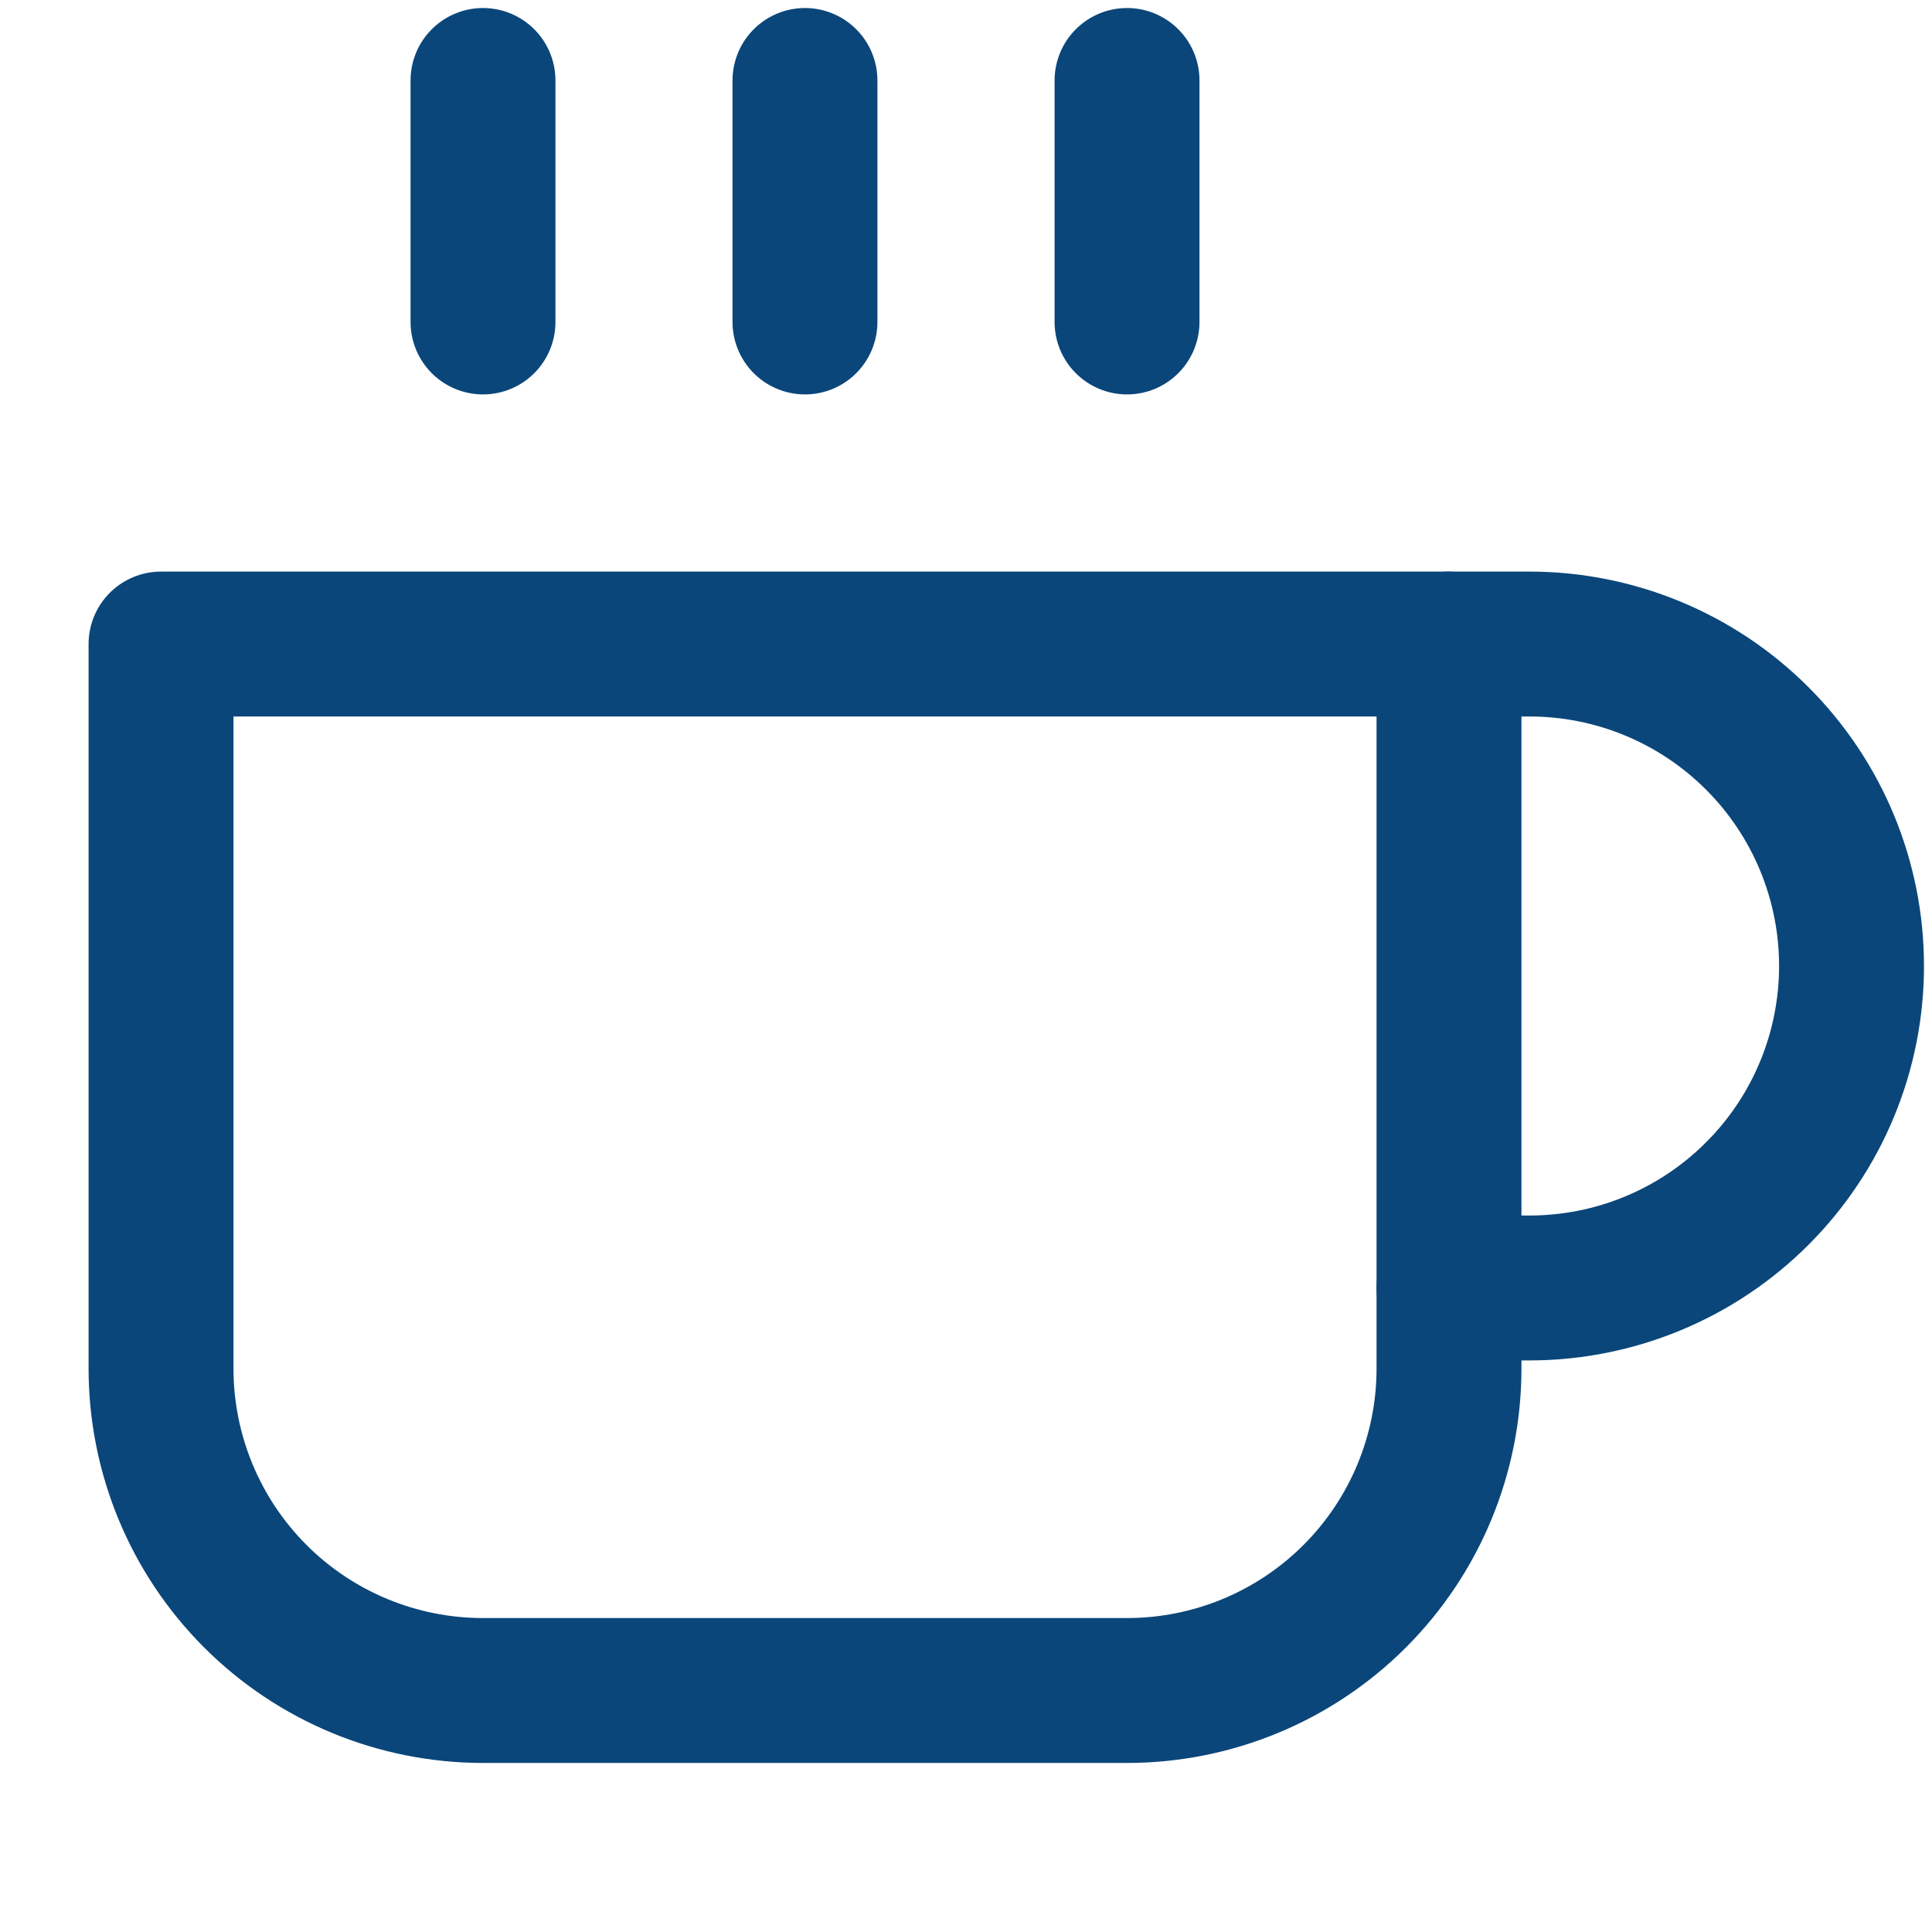
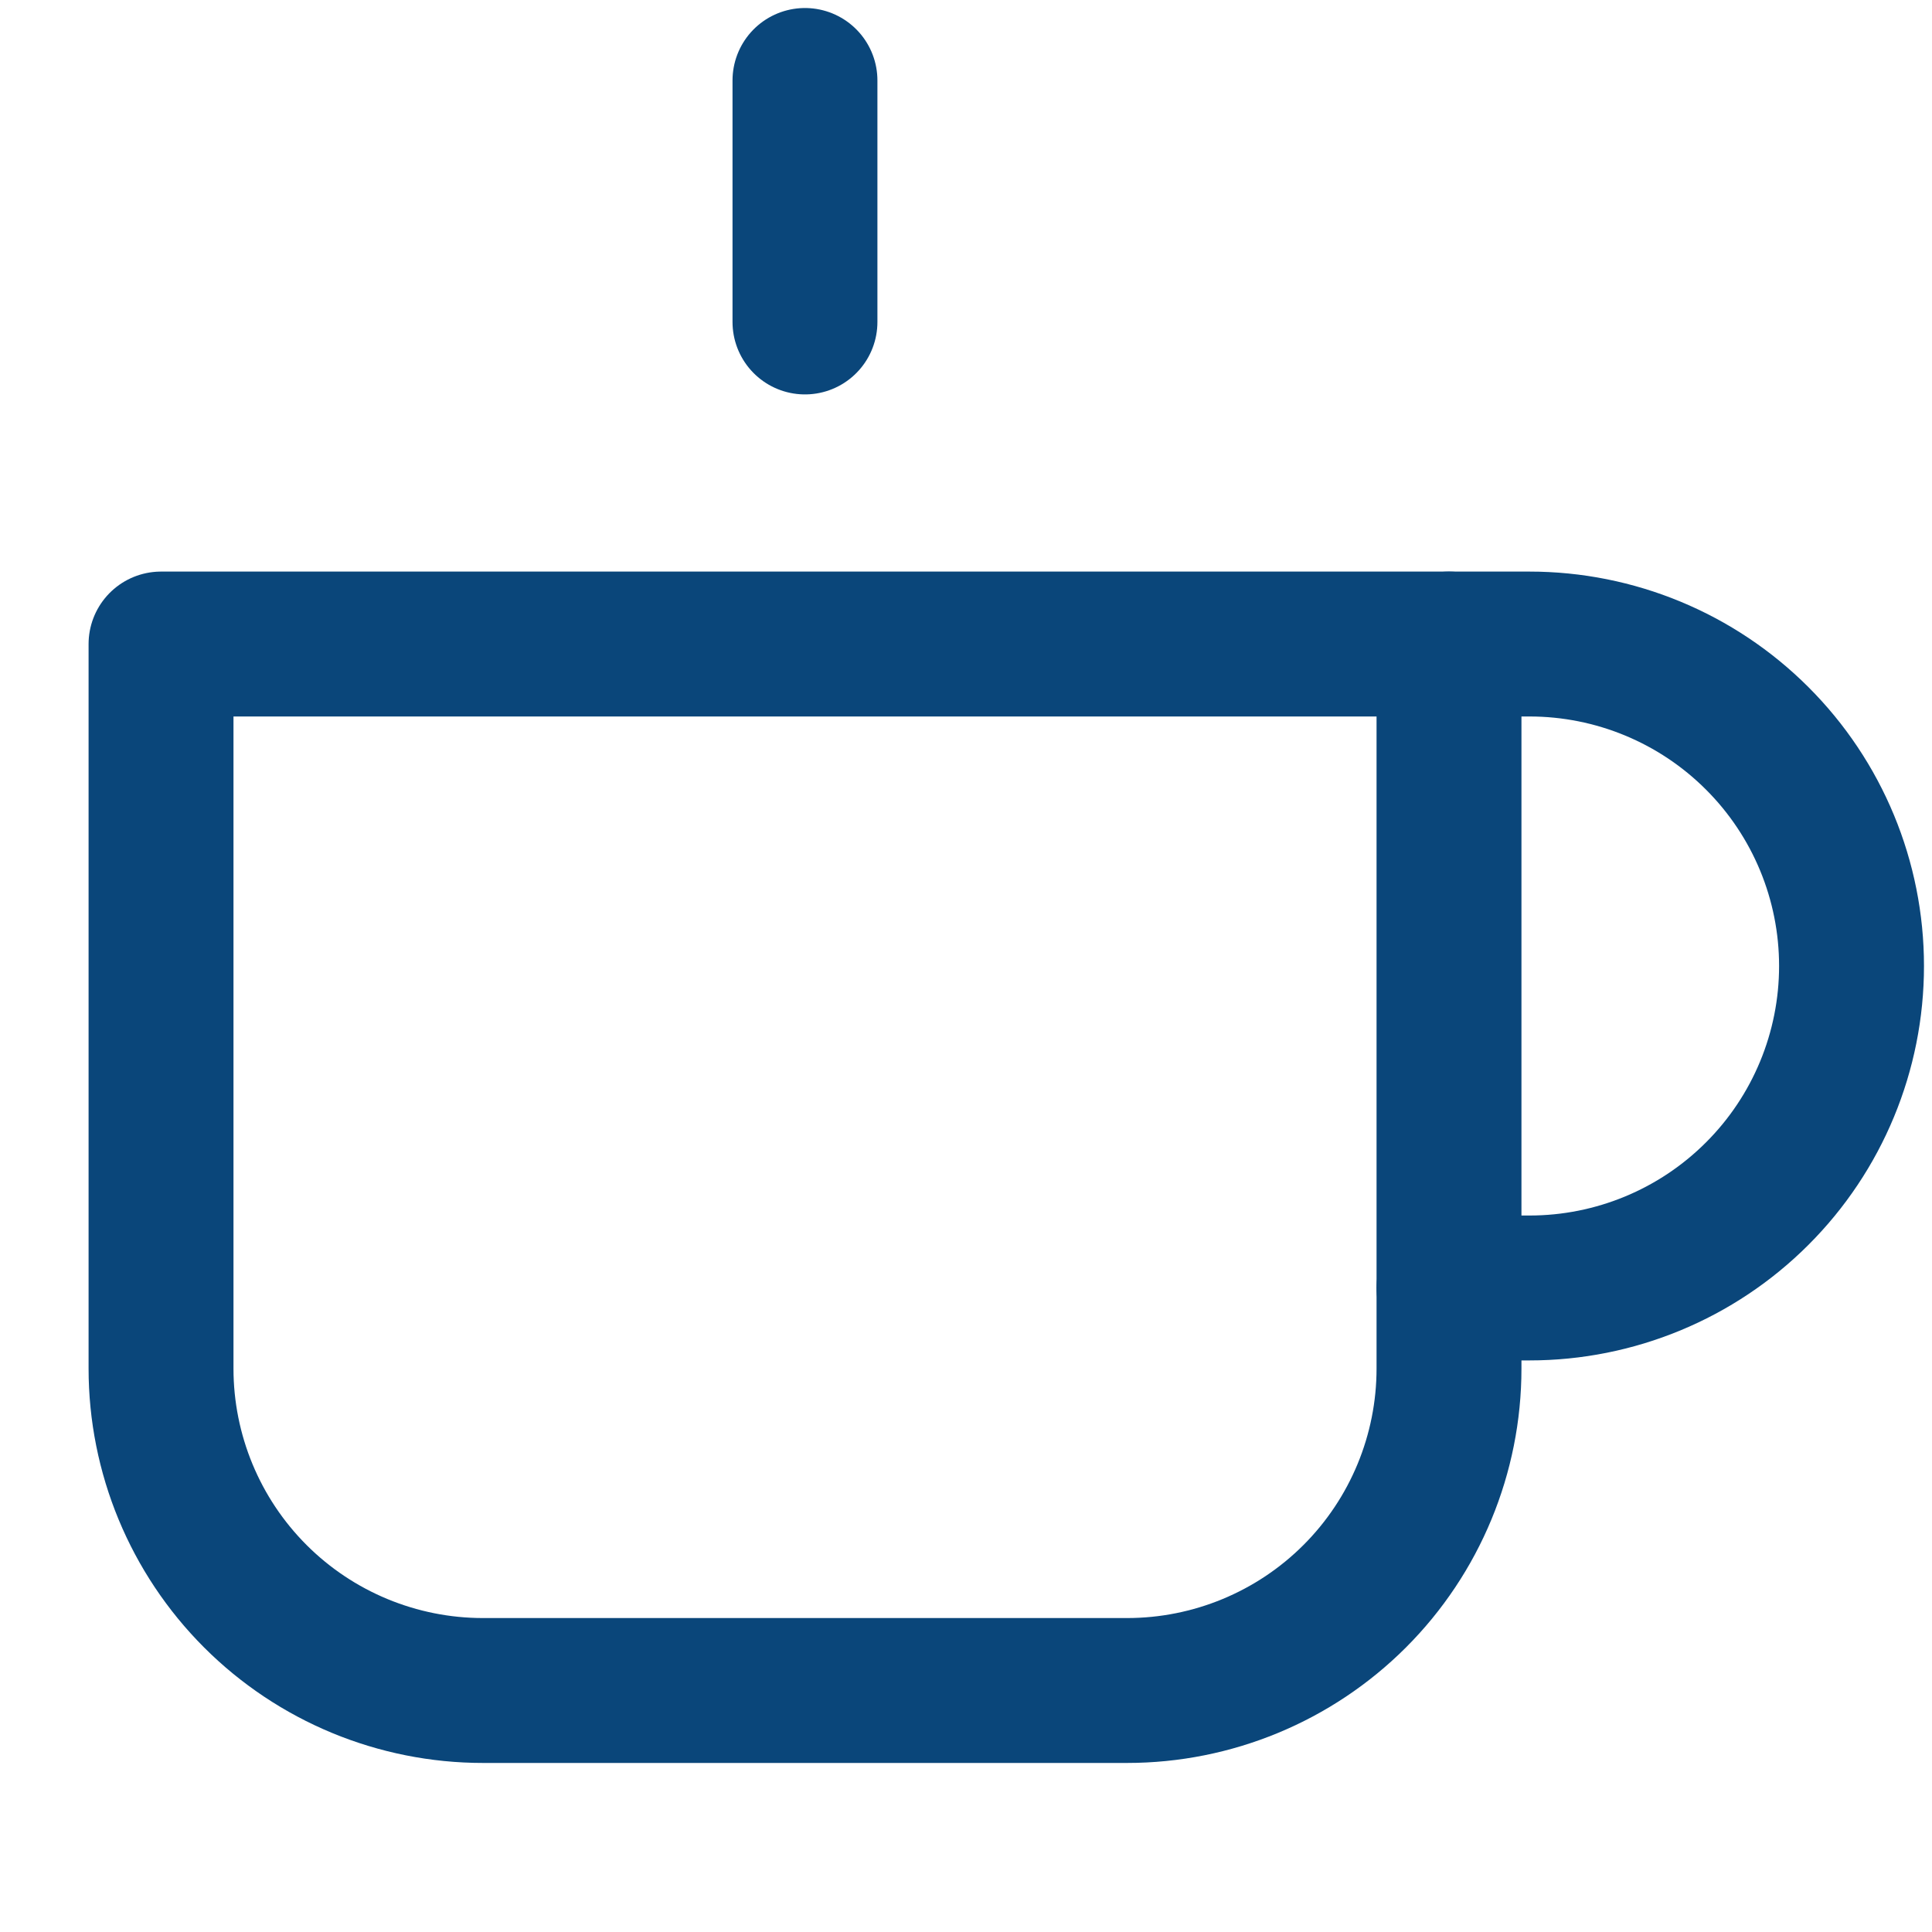
<svg xmlns="http://www.w3.org/2000/svg" width="20" height="20" viewBox="0 0 20 20" fill="none">
  <path d="M15 6.667H15.833C16.717 6.667 17.565 7.018 18.19 7.643C18.816 8.268 19.167 9.116 19.167 10C19.167 10.884 18.816 11.732 18.19 12.357C17.565 12.982 16.717 13.333 15.833 13.333H15" stroke="#0A467A" stroke-width="1.5" stroke-linecap="round" stroke-linejoin="round" />
  <path d="M1.667 6.667H15V14.167C15 15.051 14.649 15.899 14.024 16.524C13.399 17.149 12.551 17.5 11.667 17.5H5C4.116 17.5 3.268 17.149 2.643 16.524C2.018 15.899 1.667 15.051 1.667 14.167V6.667Z" stroke="#0A467A" stroke-width="1.5" stroke-linecap="round" stroke-linejoin="round" />
-   <path d="M5 0.833V3.333" stroke="#0A467A" stroke-width="1.5" stroke-linecap="round" stroke-linejoin="round" />
  <path d="M8.333 0.833V3.333" stroke="#0A467A" stroke-width="1.5" stroke-linecap="round" stroke-linejoin="round" />
-   <path d="M11.667 0.833V3.333" stroke="#0A467A" stroke-width="1.5" stroke-linecap="round" stroke-linejoin="round" />
</svg>